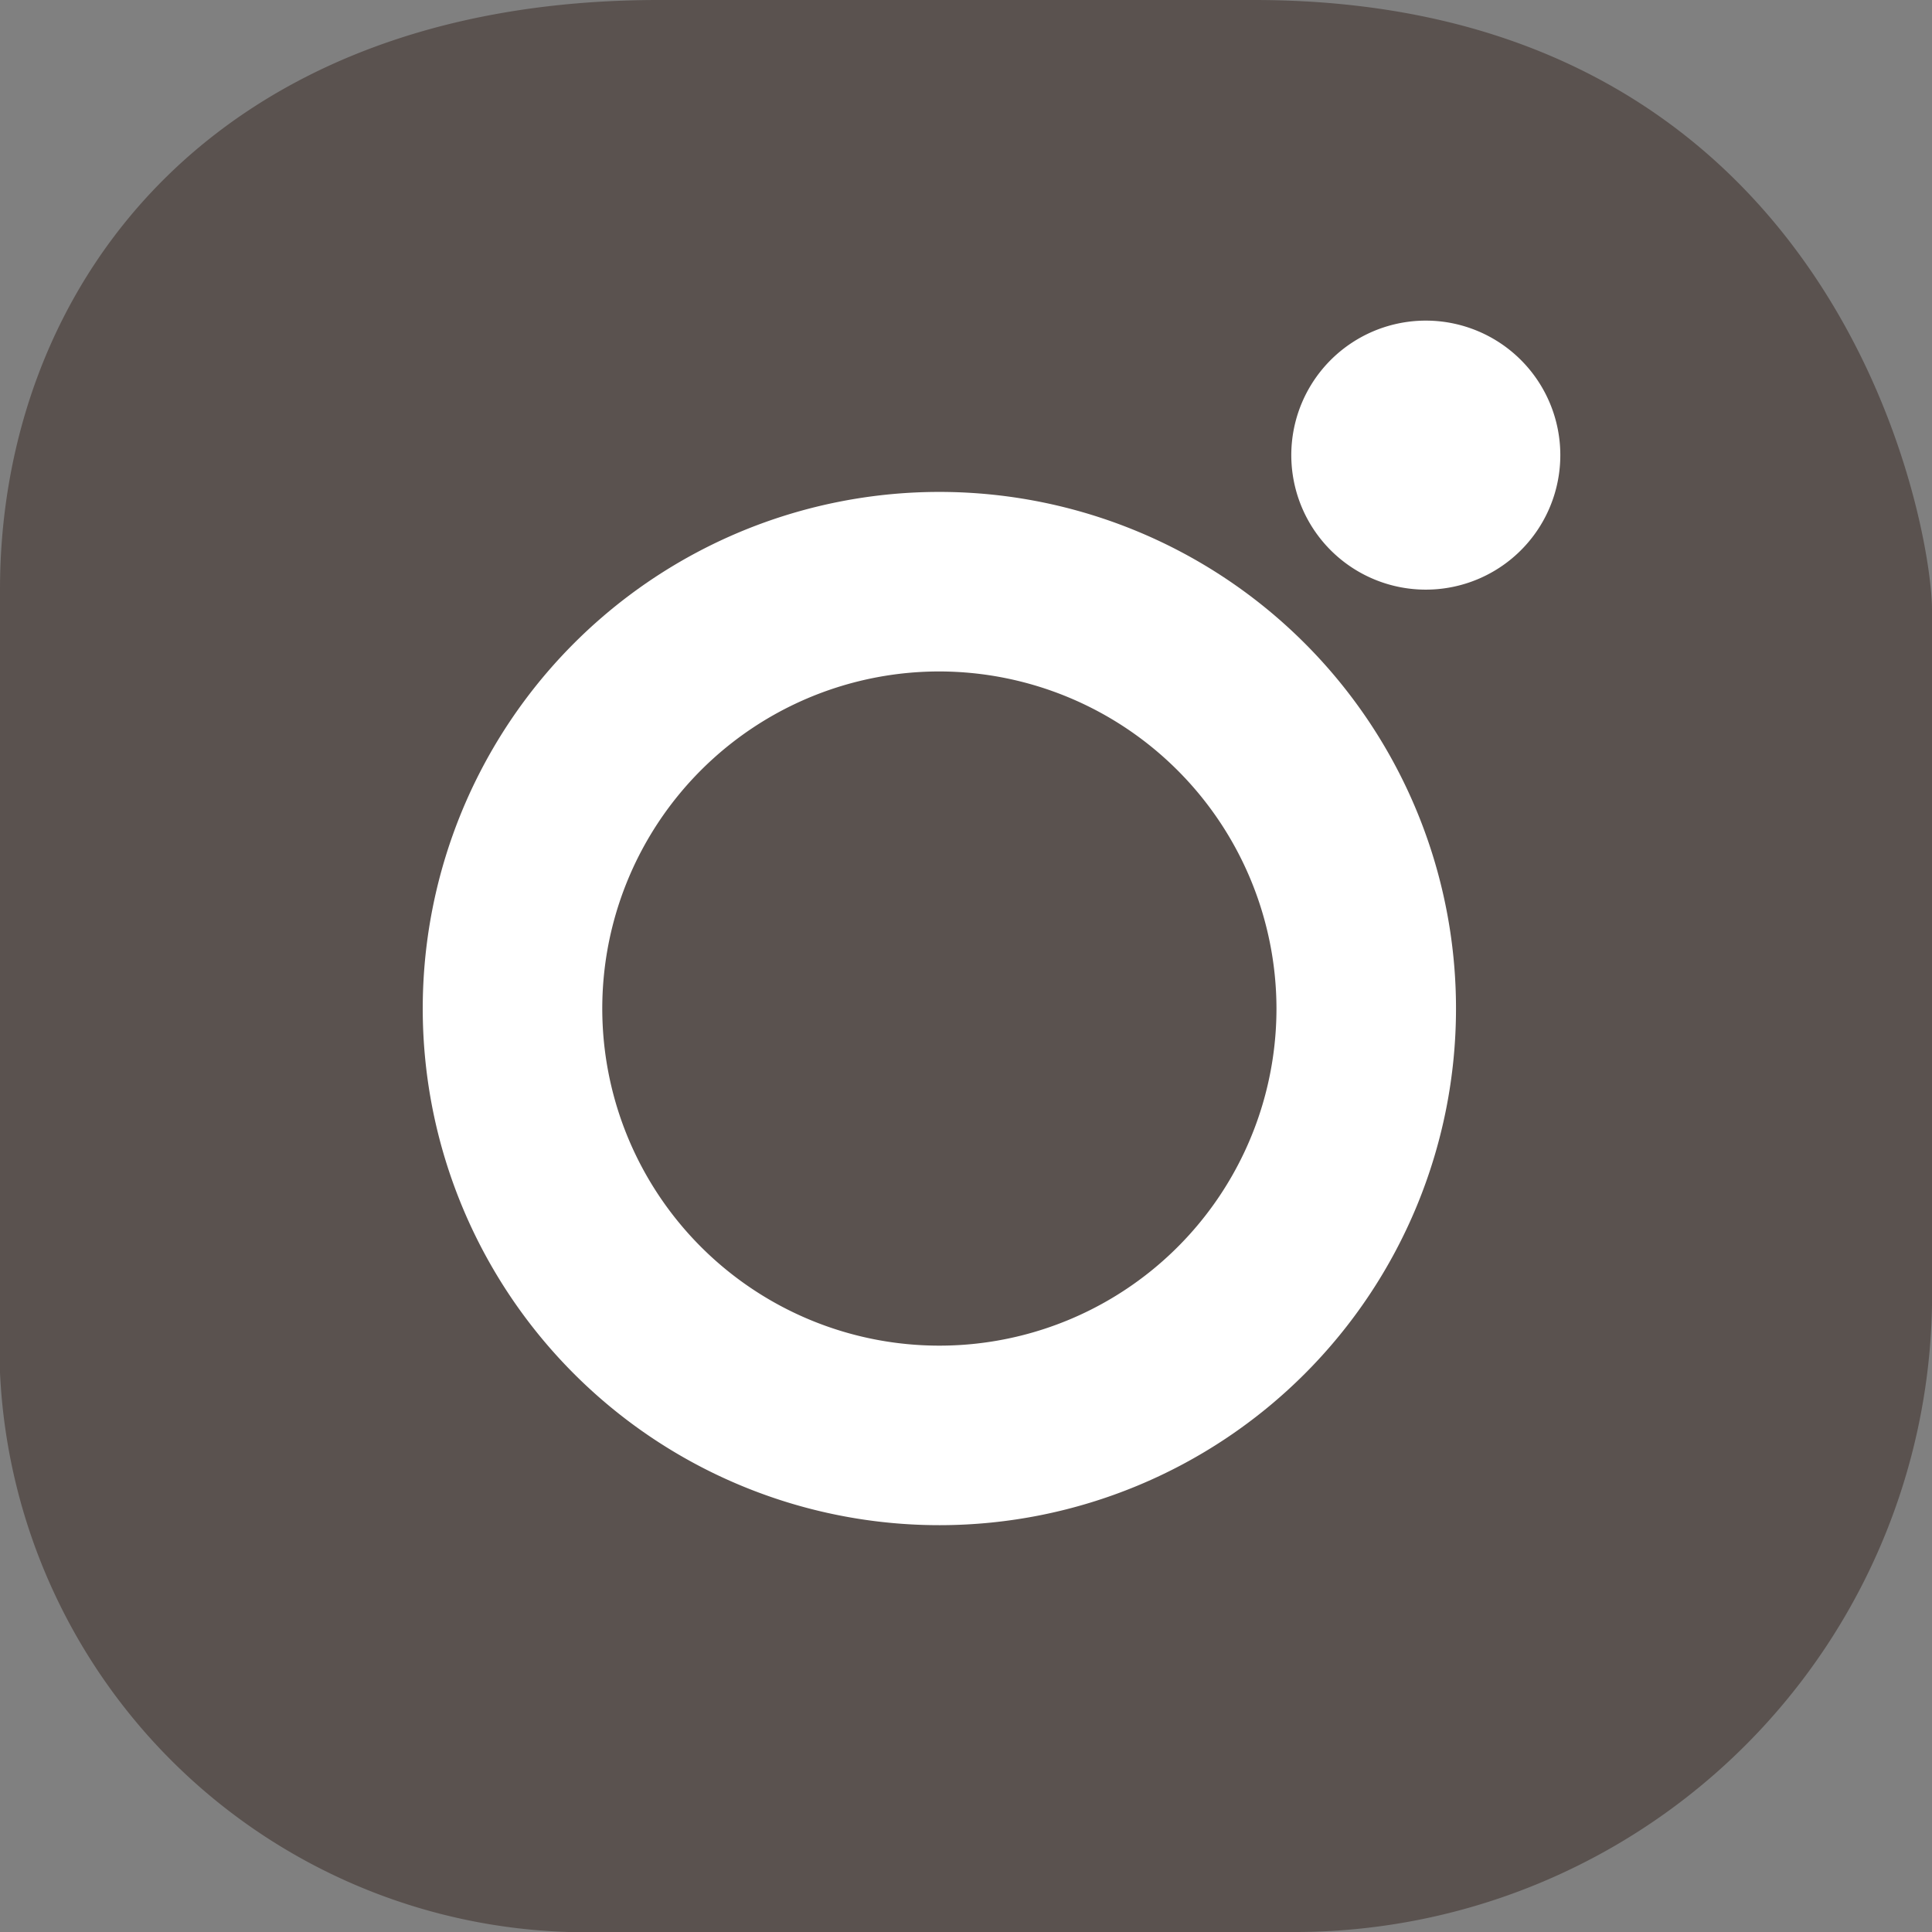
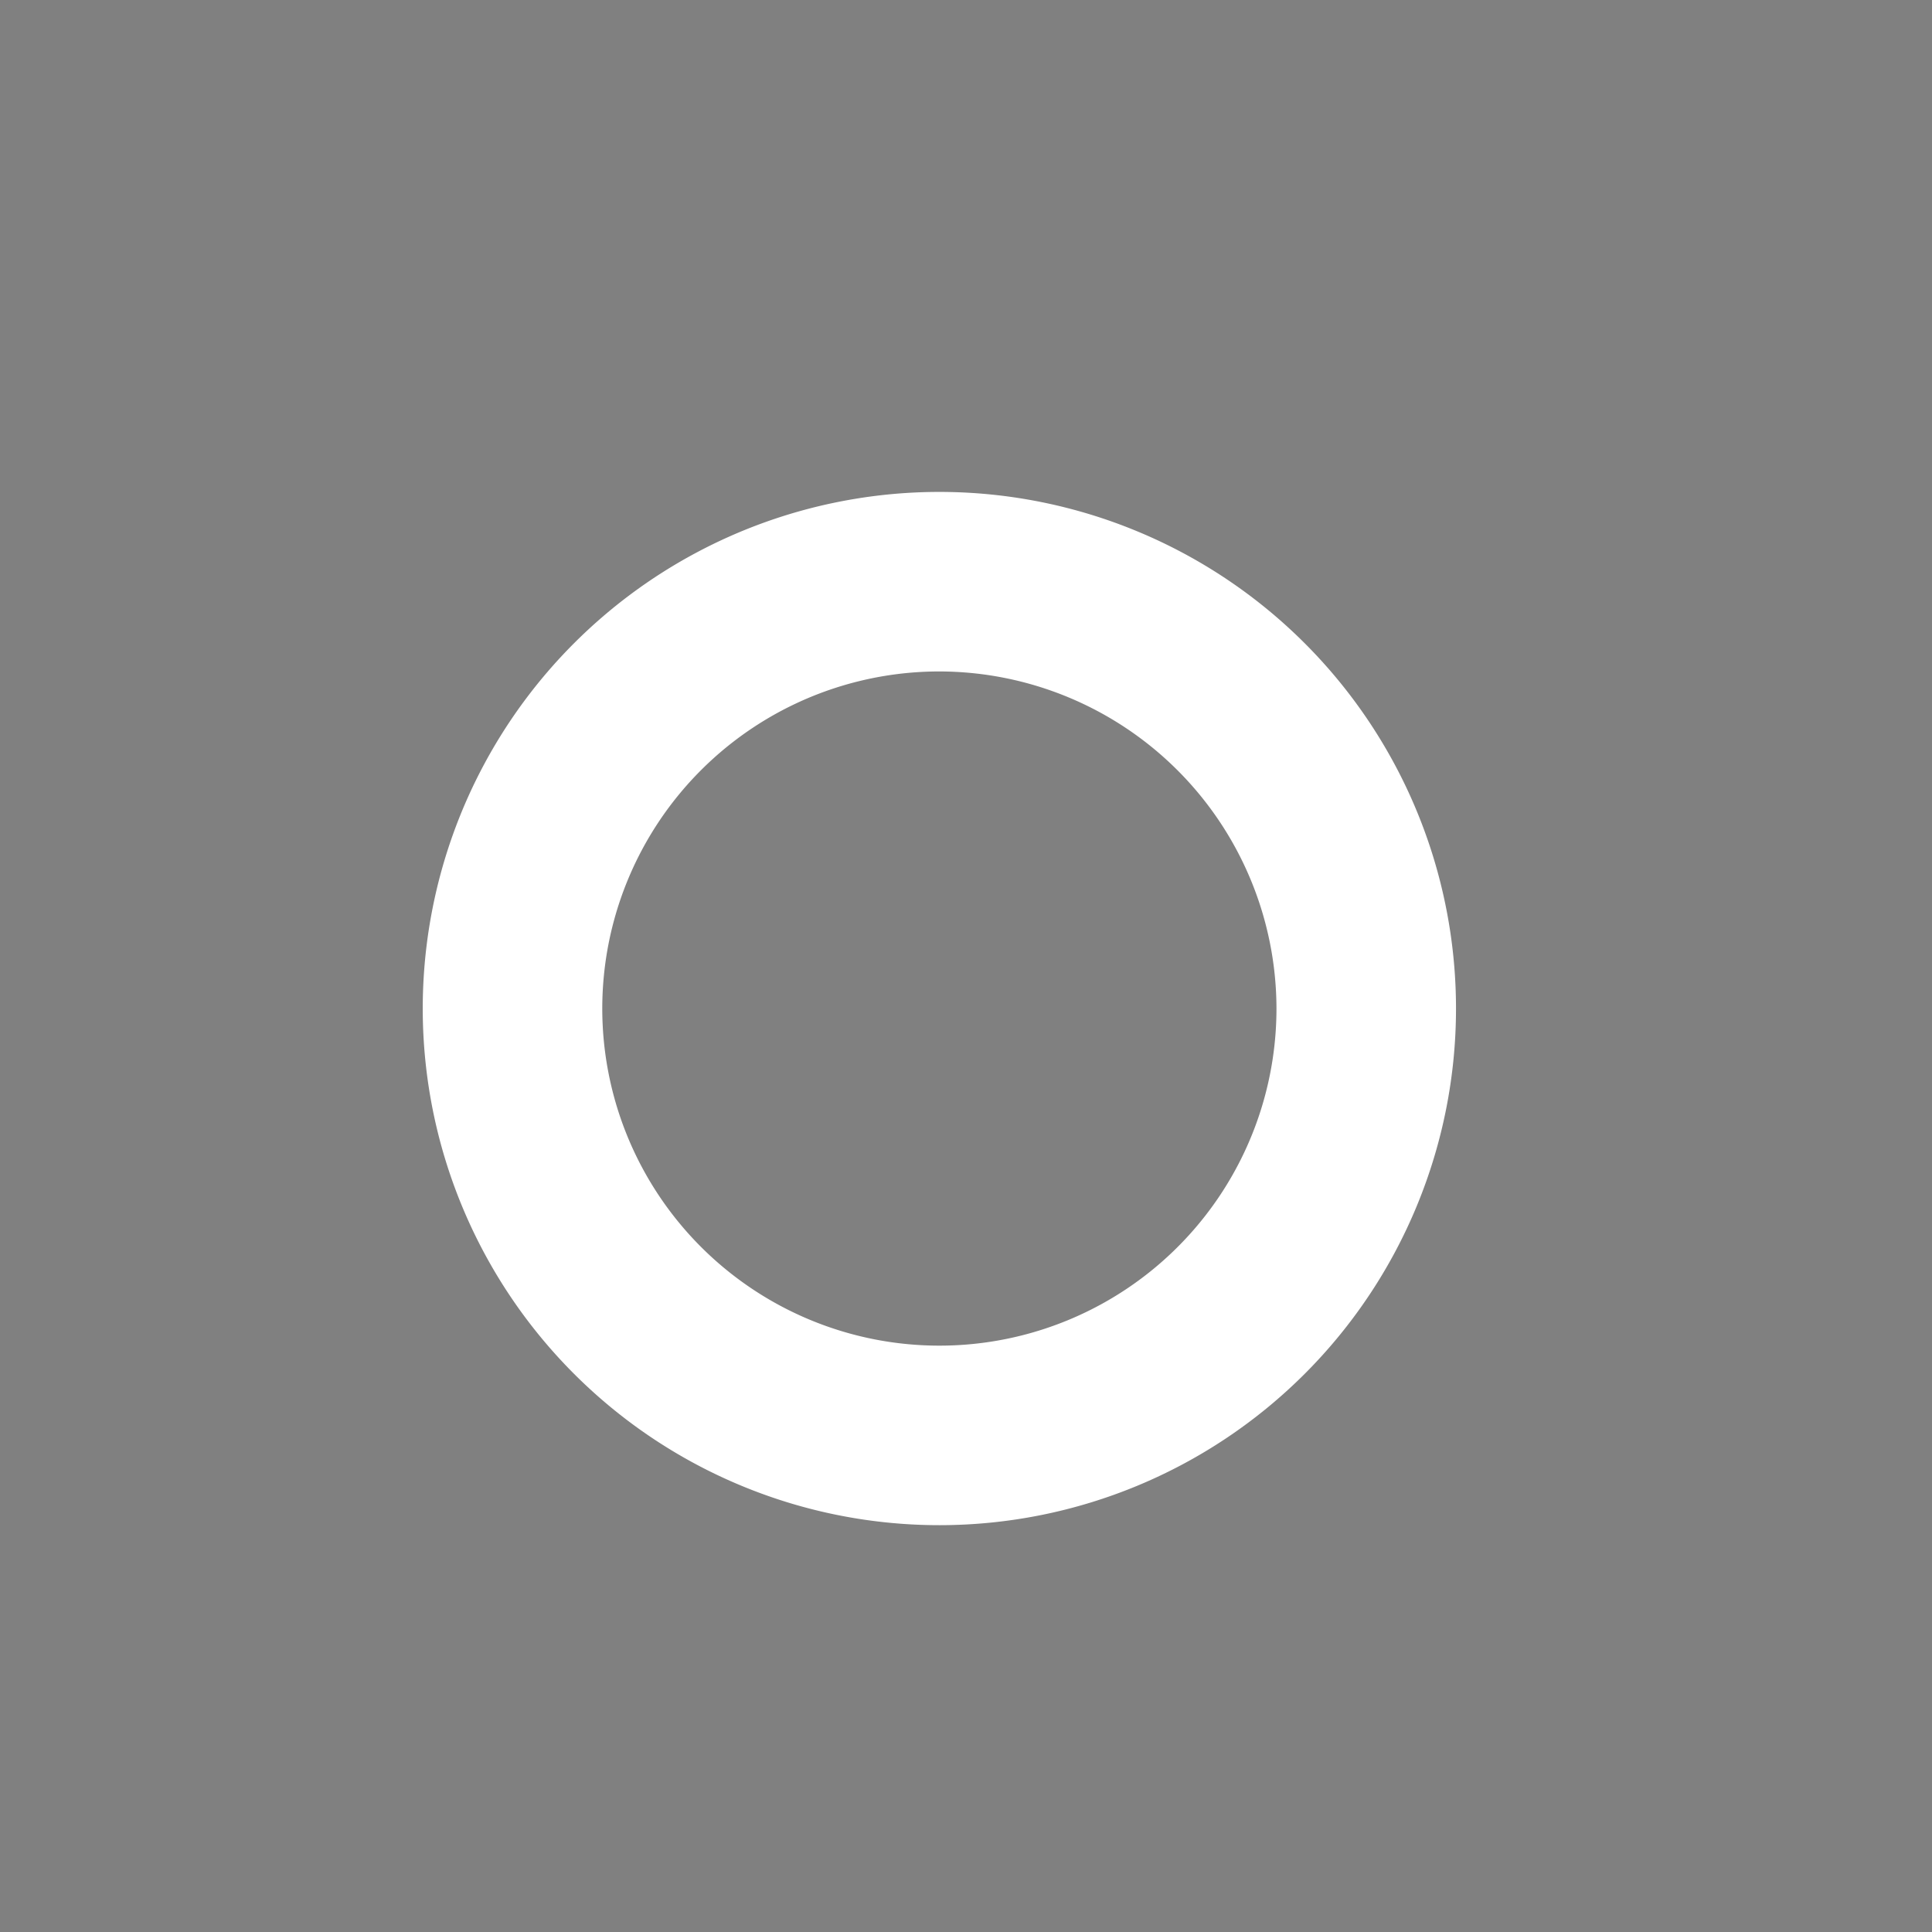
<svg xmlns="http://www.w3.org/2000/svg" viewBox="0 0 35.19 35.19">
  <rect x="0" y="0" width="35.19" height="35.19" fill="#808080" stroke="none" />
  <defs>
    <style>.cls-1{fill:#5a524f;}.cls-2{fill:#fff;}</style>
  </defs>
  <title>icon-instagram</title>
  <g id="Camada_2" data-name="Camada 2">
    <g id="Grids_Guides" data-name="Grids + Guides">
-       <path class="cls-1" d="M23.52,35.19H11A10.69,10.69,0,0,1,0,25V10.74C0,5.21,3.88,0,12,0H22.84C33.48,0,35.19,9.53,35.19,11.11V23.38A11.61,11.61,0,0,1,23.52,35.19Z" />
      <path class="cls-2" d="M17.12,27.78a9.41,9.41,0,1,1,9.4-9.41A9.41,9.41,0,0,1,17.12,27.78Zm0-15.55a6.14,6.14,0,1,0,6.13,6.14A6.15,6.15,0,0,0,17.12,12.23Z" />
-       <path class="cls-2" d="M28.42,8.28A2.45,2.45,0,1,1,26,5.84,2.45,2.45,0,0,1,28.42,8.28Z" />
    </g>
  </g>
</svg>